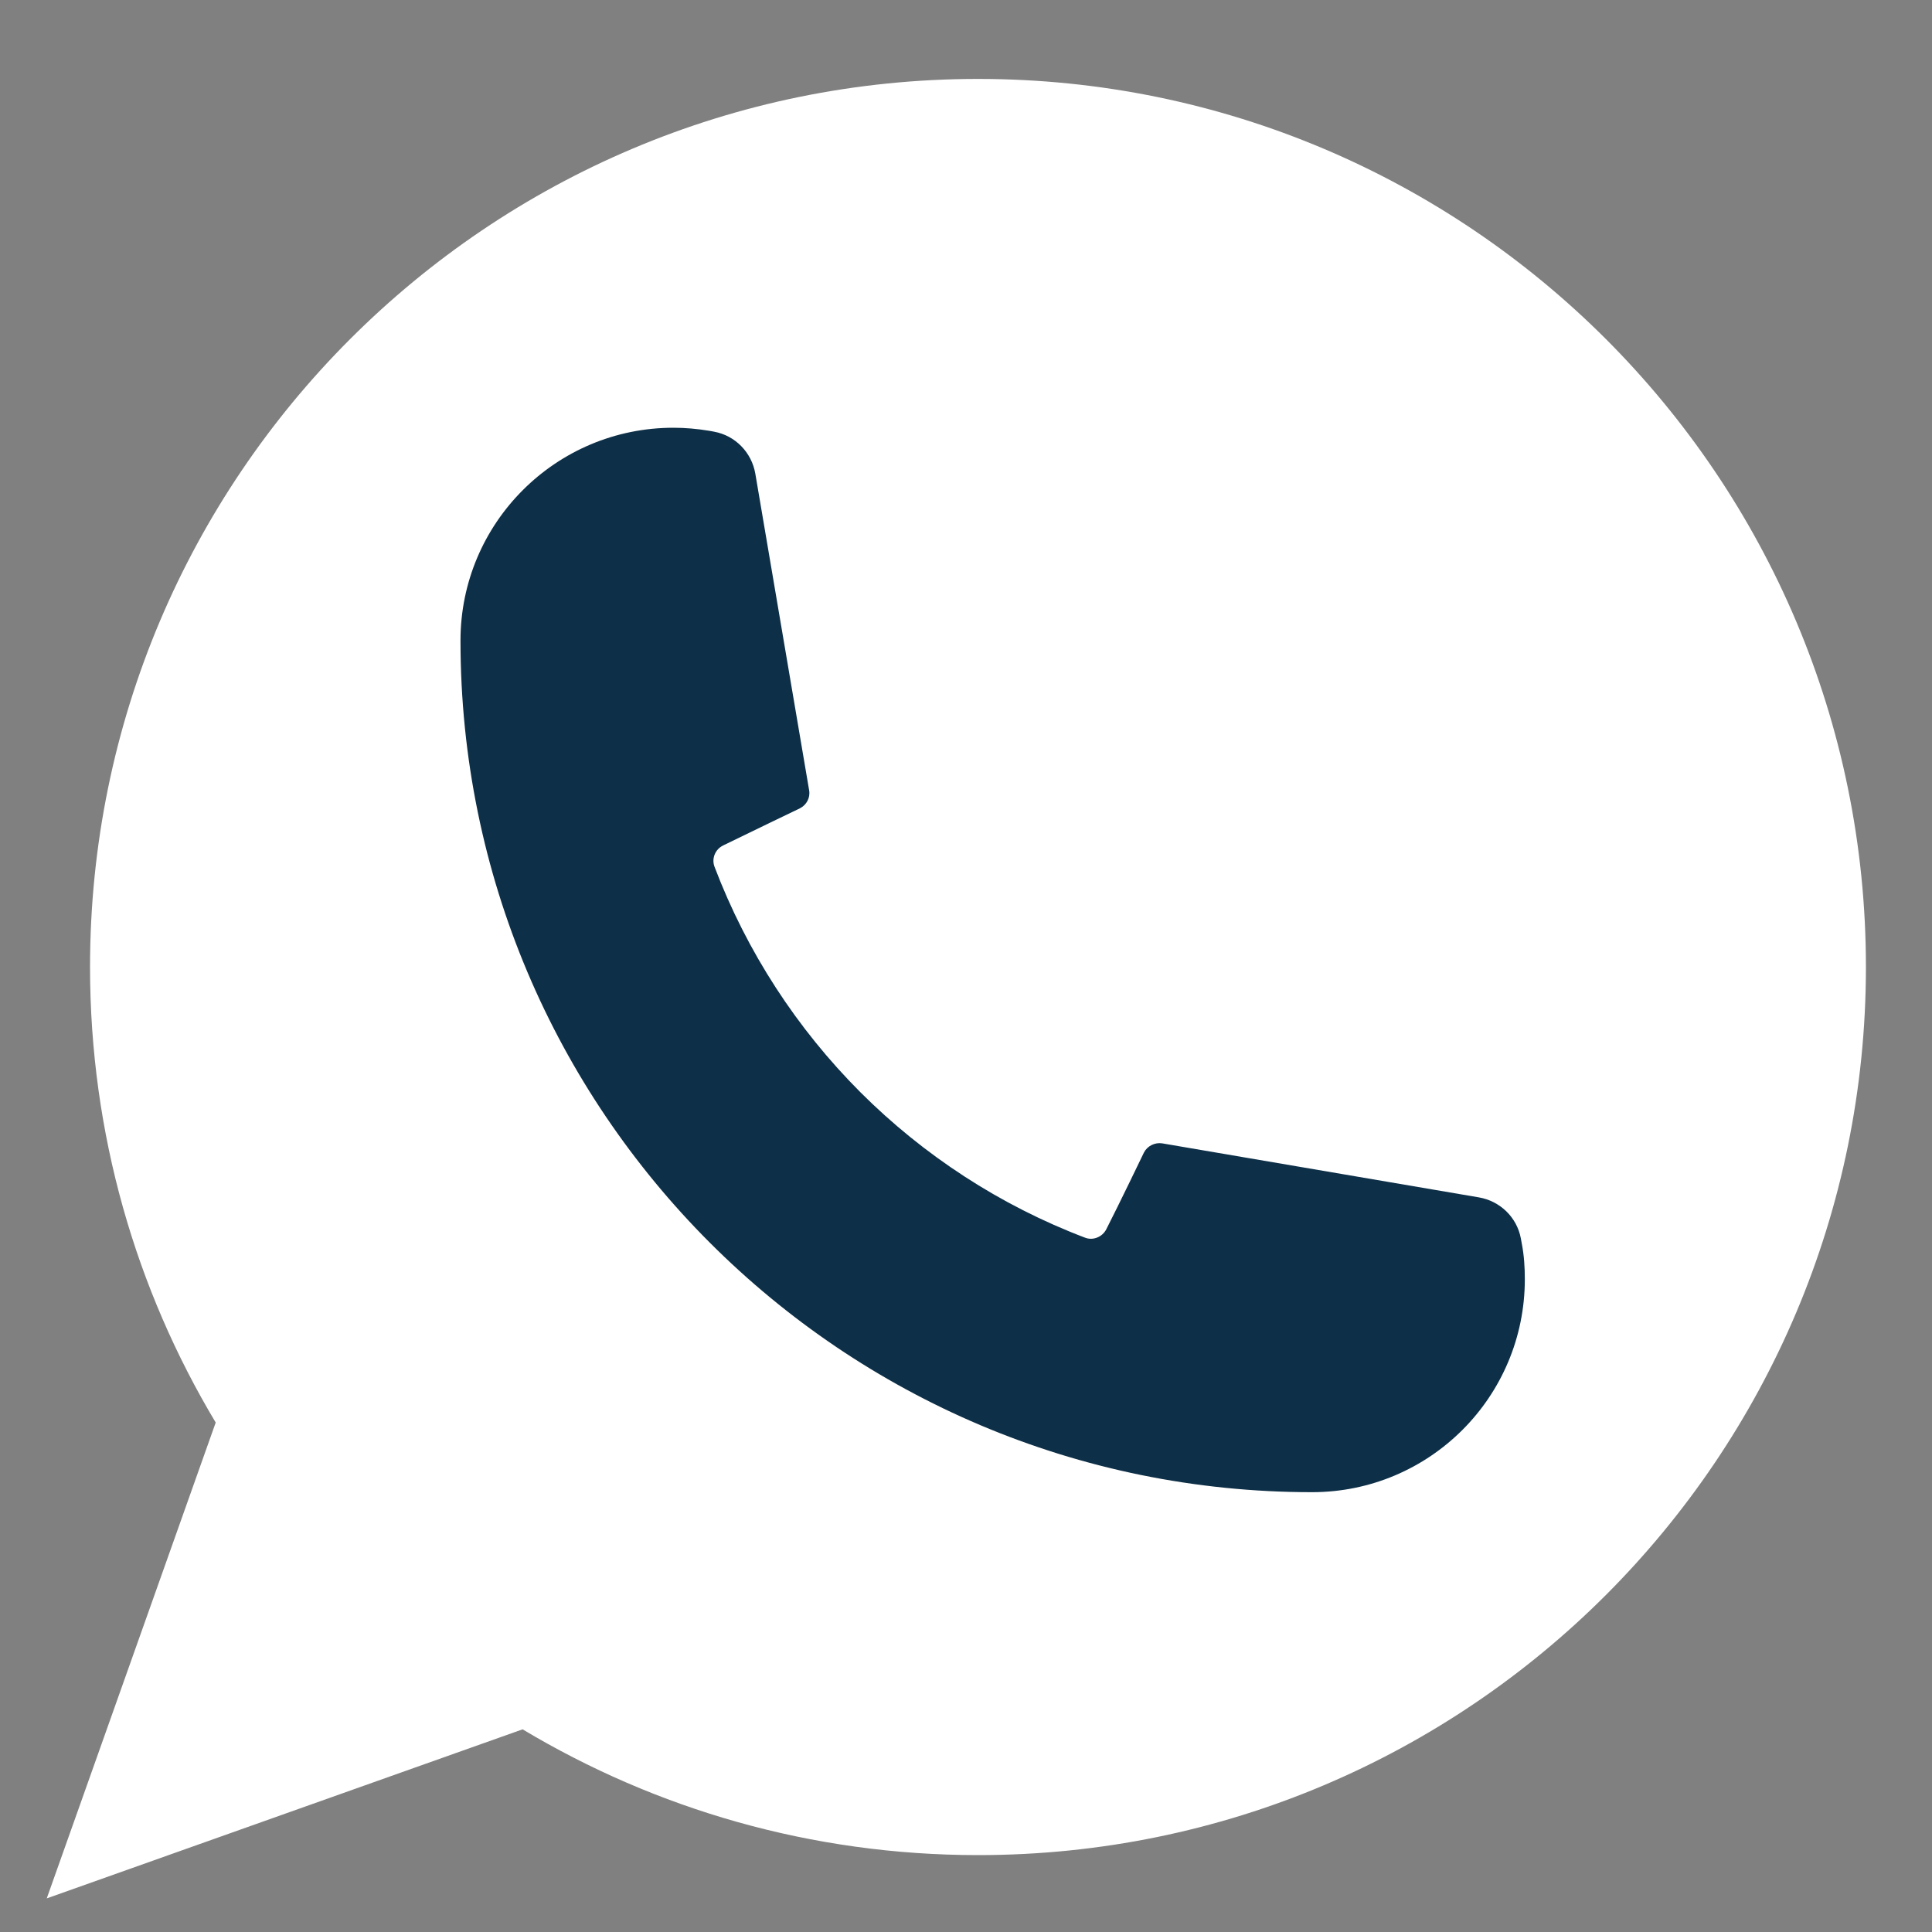
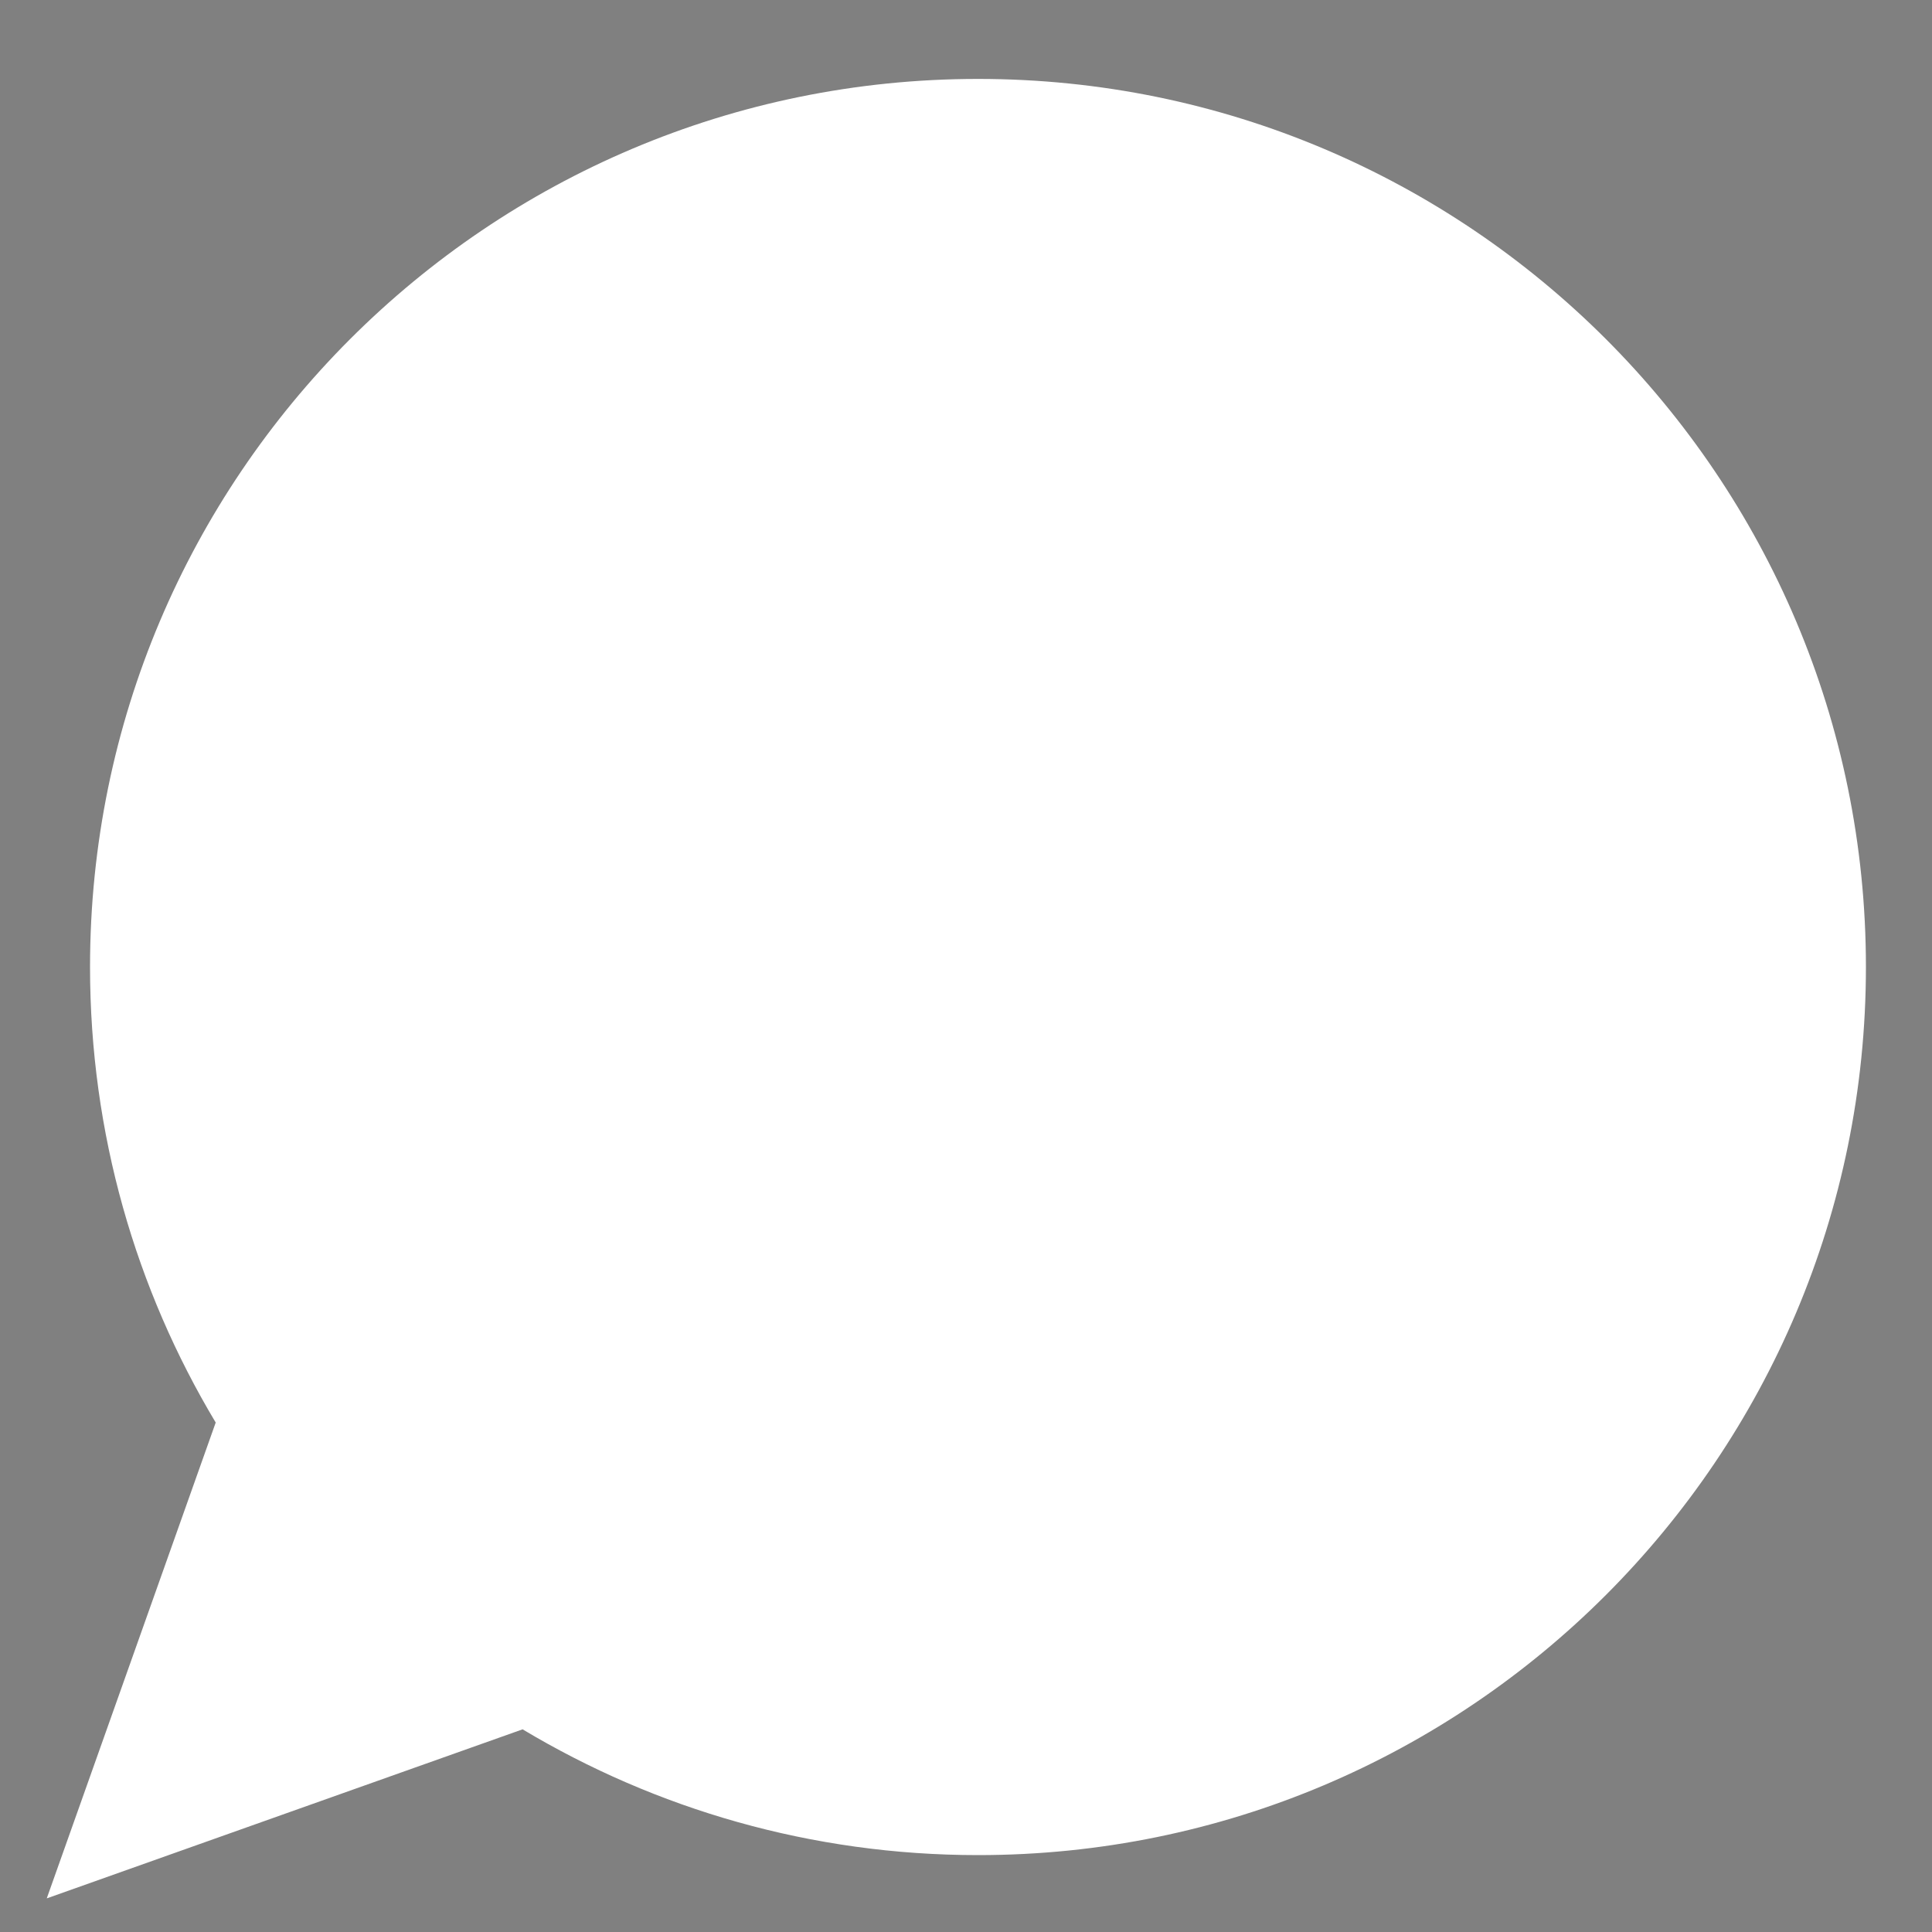
<svg xmlns="http://www.w3.org/2000/svg" version="1.1" id="Layer_1" x="0px" y="0px" width="20px" height="20px" viewBox="0 0 20 20" enable-background="new 0 0 20 20" xml:space="preserve">
  <rect x="0" y="0" width="20" height="20" fill="#808080" stroke="none" />
  <path fill="#FFFFFF" d="M0.484,19.652l1.749-4.926c-0.826-1.378-1.301-2.991-1.301-4.716c0-5.076,4.116-9.193,9.193-9.193  s9.191,4.117,9.191,9.193c0,5.077-4.113,9.194-9.191,9.194c-1.725,0-3.337-0.477-4.715-1.302L0.484,19.652z" />
-   <path fill="#0D2F47" d="M15.785,13.242c0,1.219-0.986,2.205-2.203,2.205c-4.869,0-8.815-3.948-8.815-8.816  c0-1.217,0.987-2.203,2.204-2.203c0.125,0,0.247,0.011,0.367,0.031c0.018,0.002,0.037,0.007,0.055,0.01  c0.219,0.04,0.388,0.215,0.426,0.434L8.376,8.18c0.014,0.077-0.026,0.153-0.096,0.188c0,0-0.533,0.256-0.794,0.384  c-0.082,0.04-0.121,0.134-0.09,0.219c0.336,0.885,0.855,1.679,1.511,2.336c0.653,0.652,1.444,1.171,2.327,1.506  c0.082,0.031,0.176-0.008,0.217-0.085c0.133-0.26,0.391-0.797,0.391-0.797c0.035-0.068,0.113-0.107,0.189-0.095l3.277,0.559  c0.219,0.037,0.395,0.205,0.436,0.426c0.002,0.019,0.008,0.037,0.01,0.055C15.777,12.995,15.785,13.118,15.785,13.242z" />
</svg>